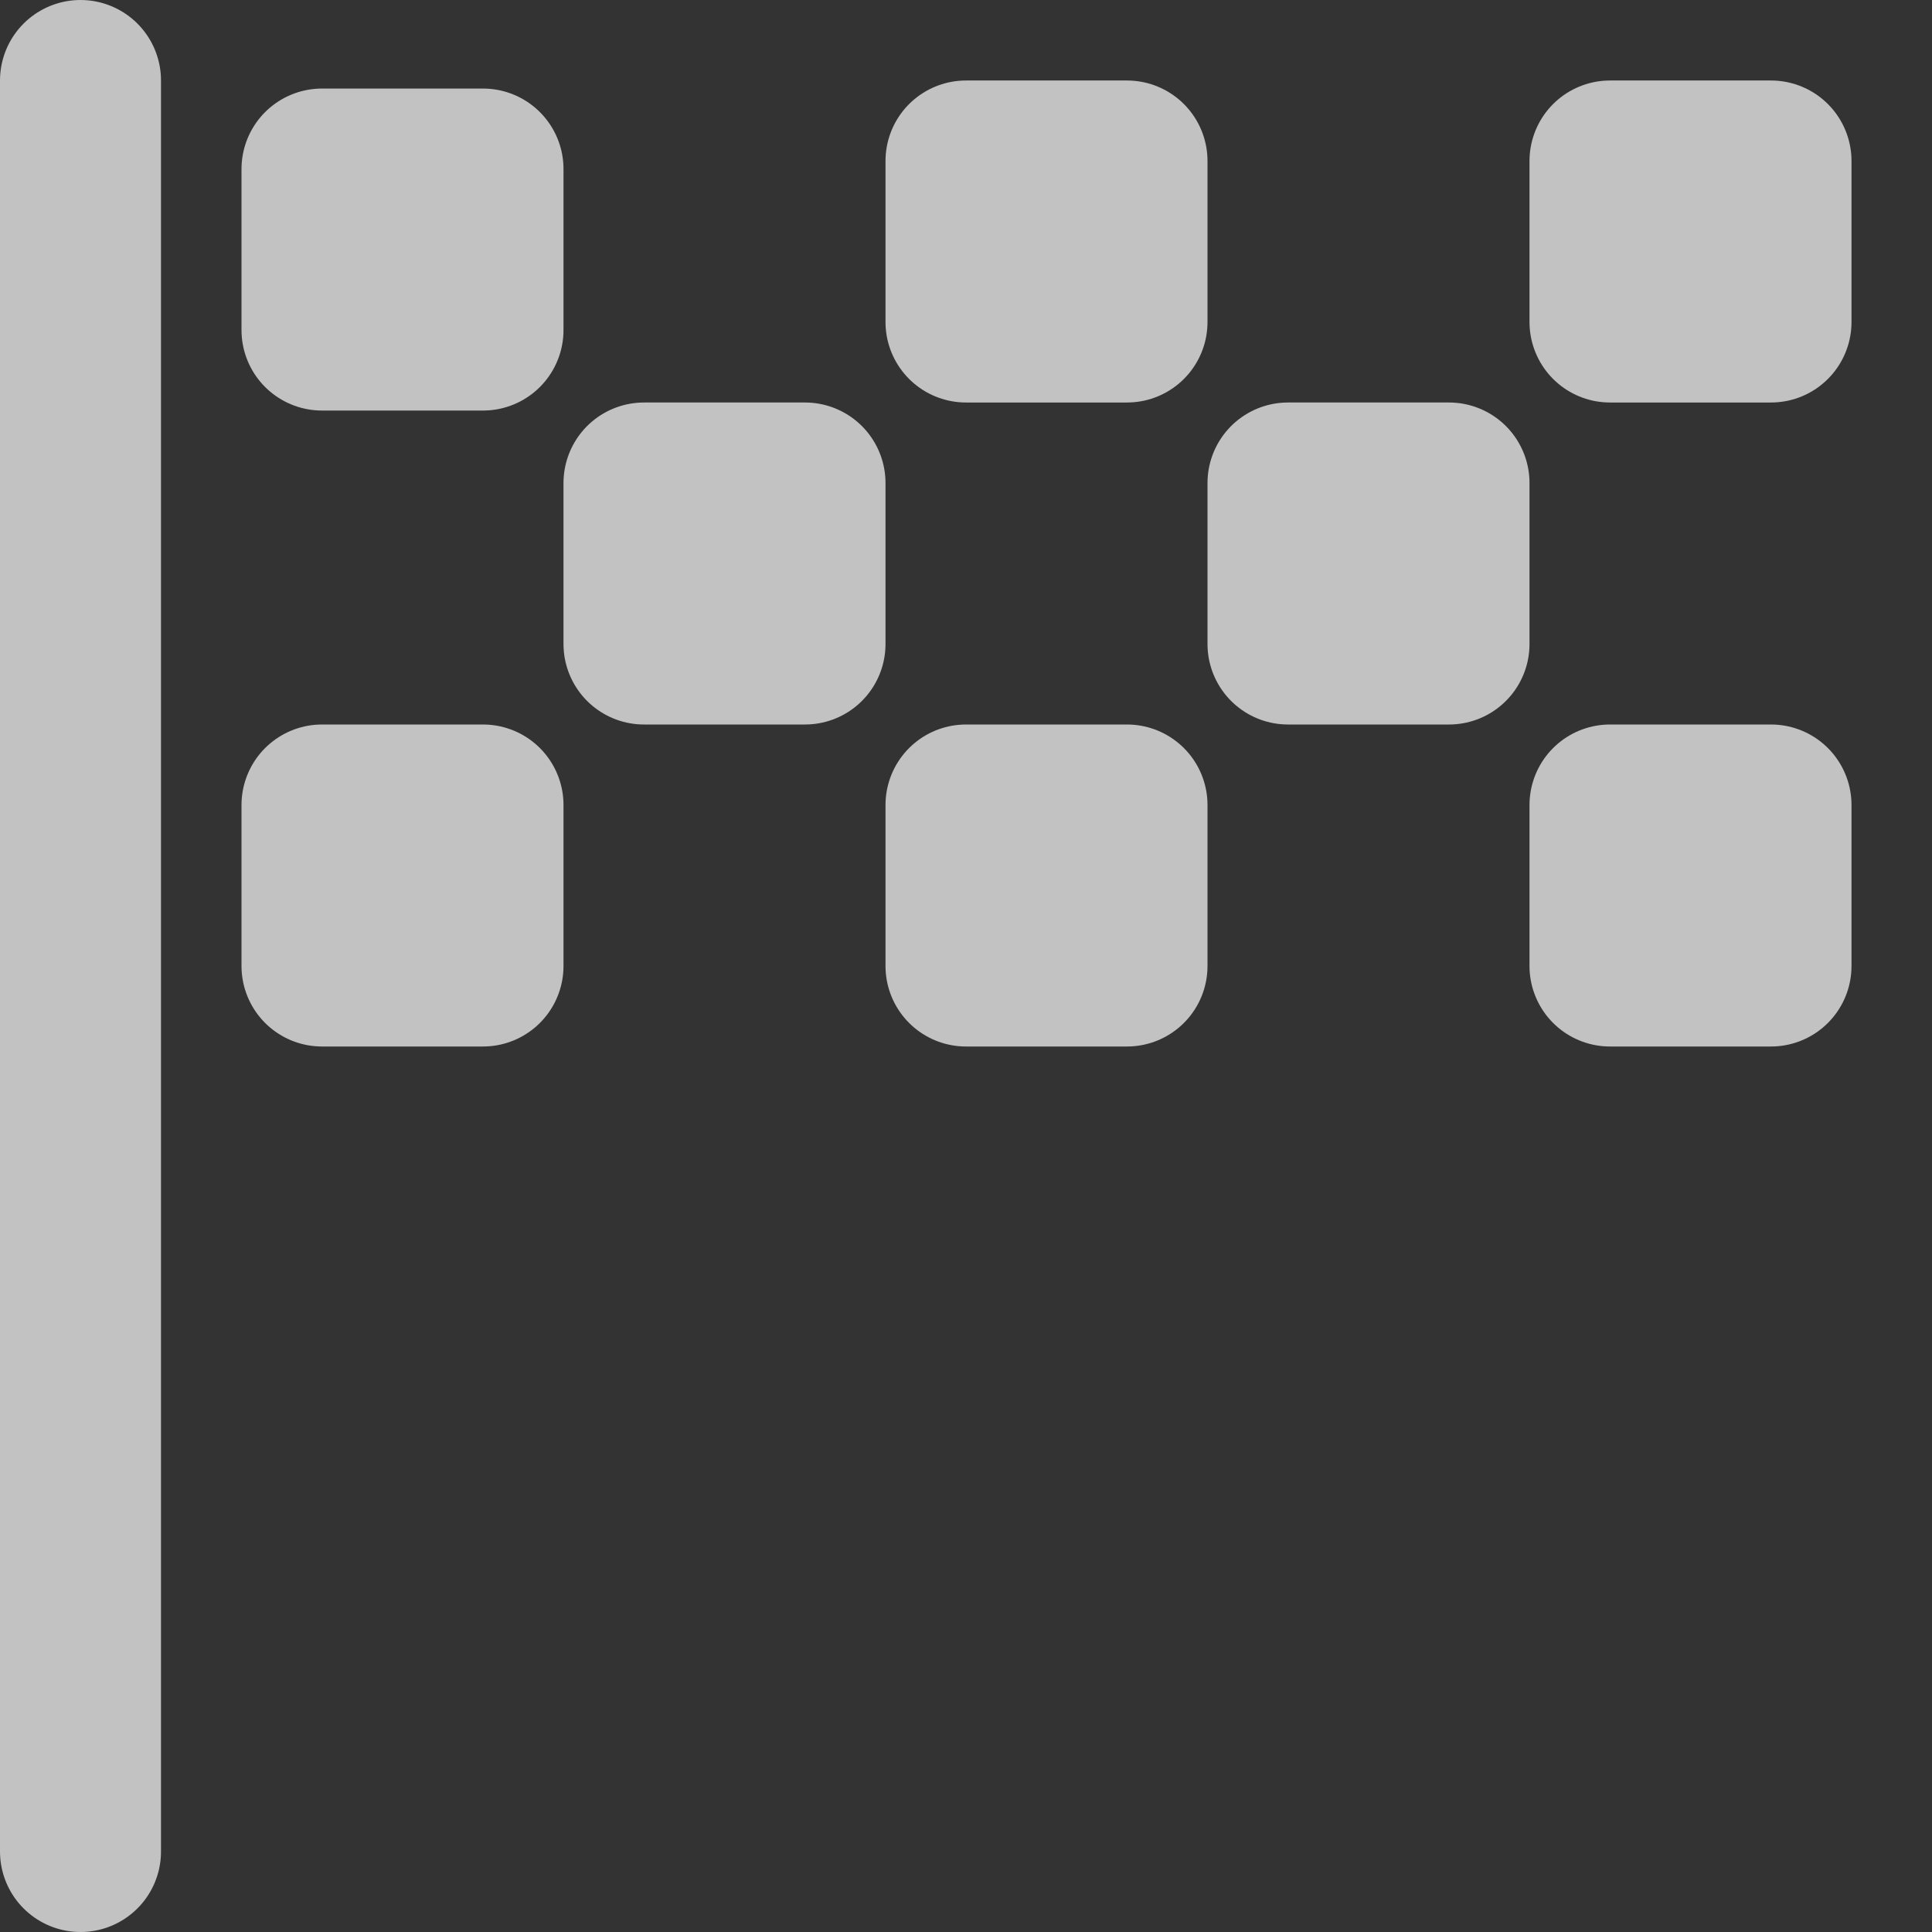
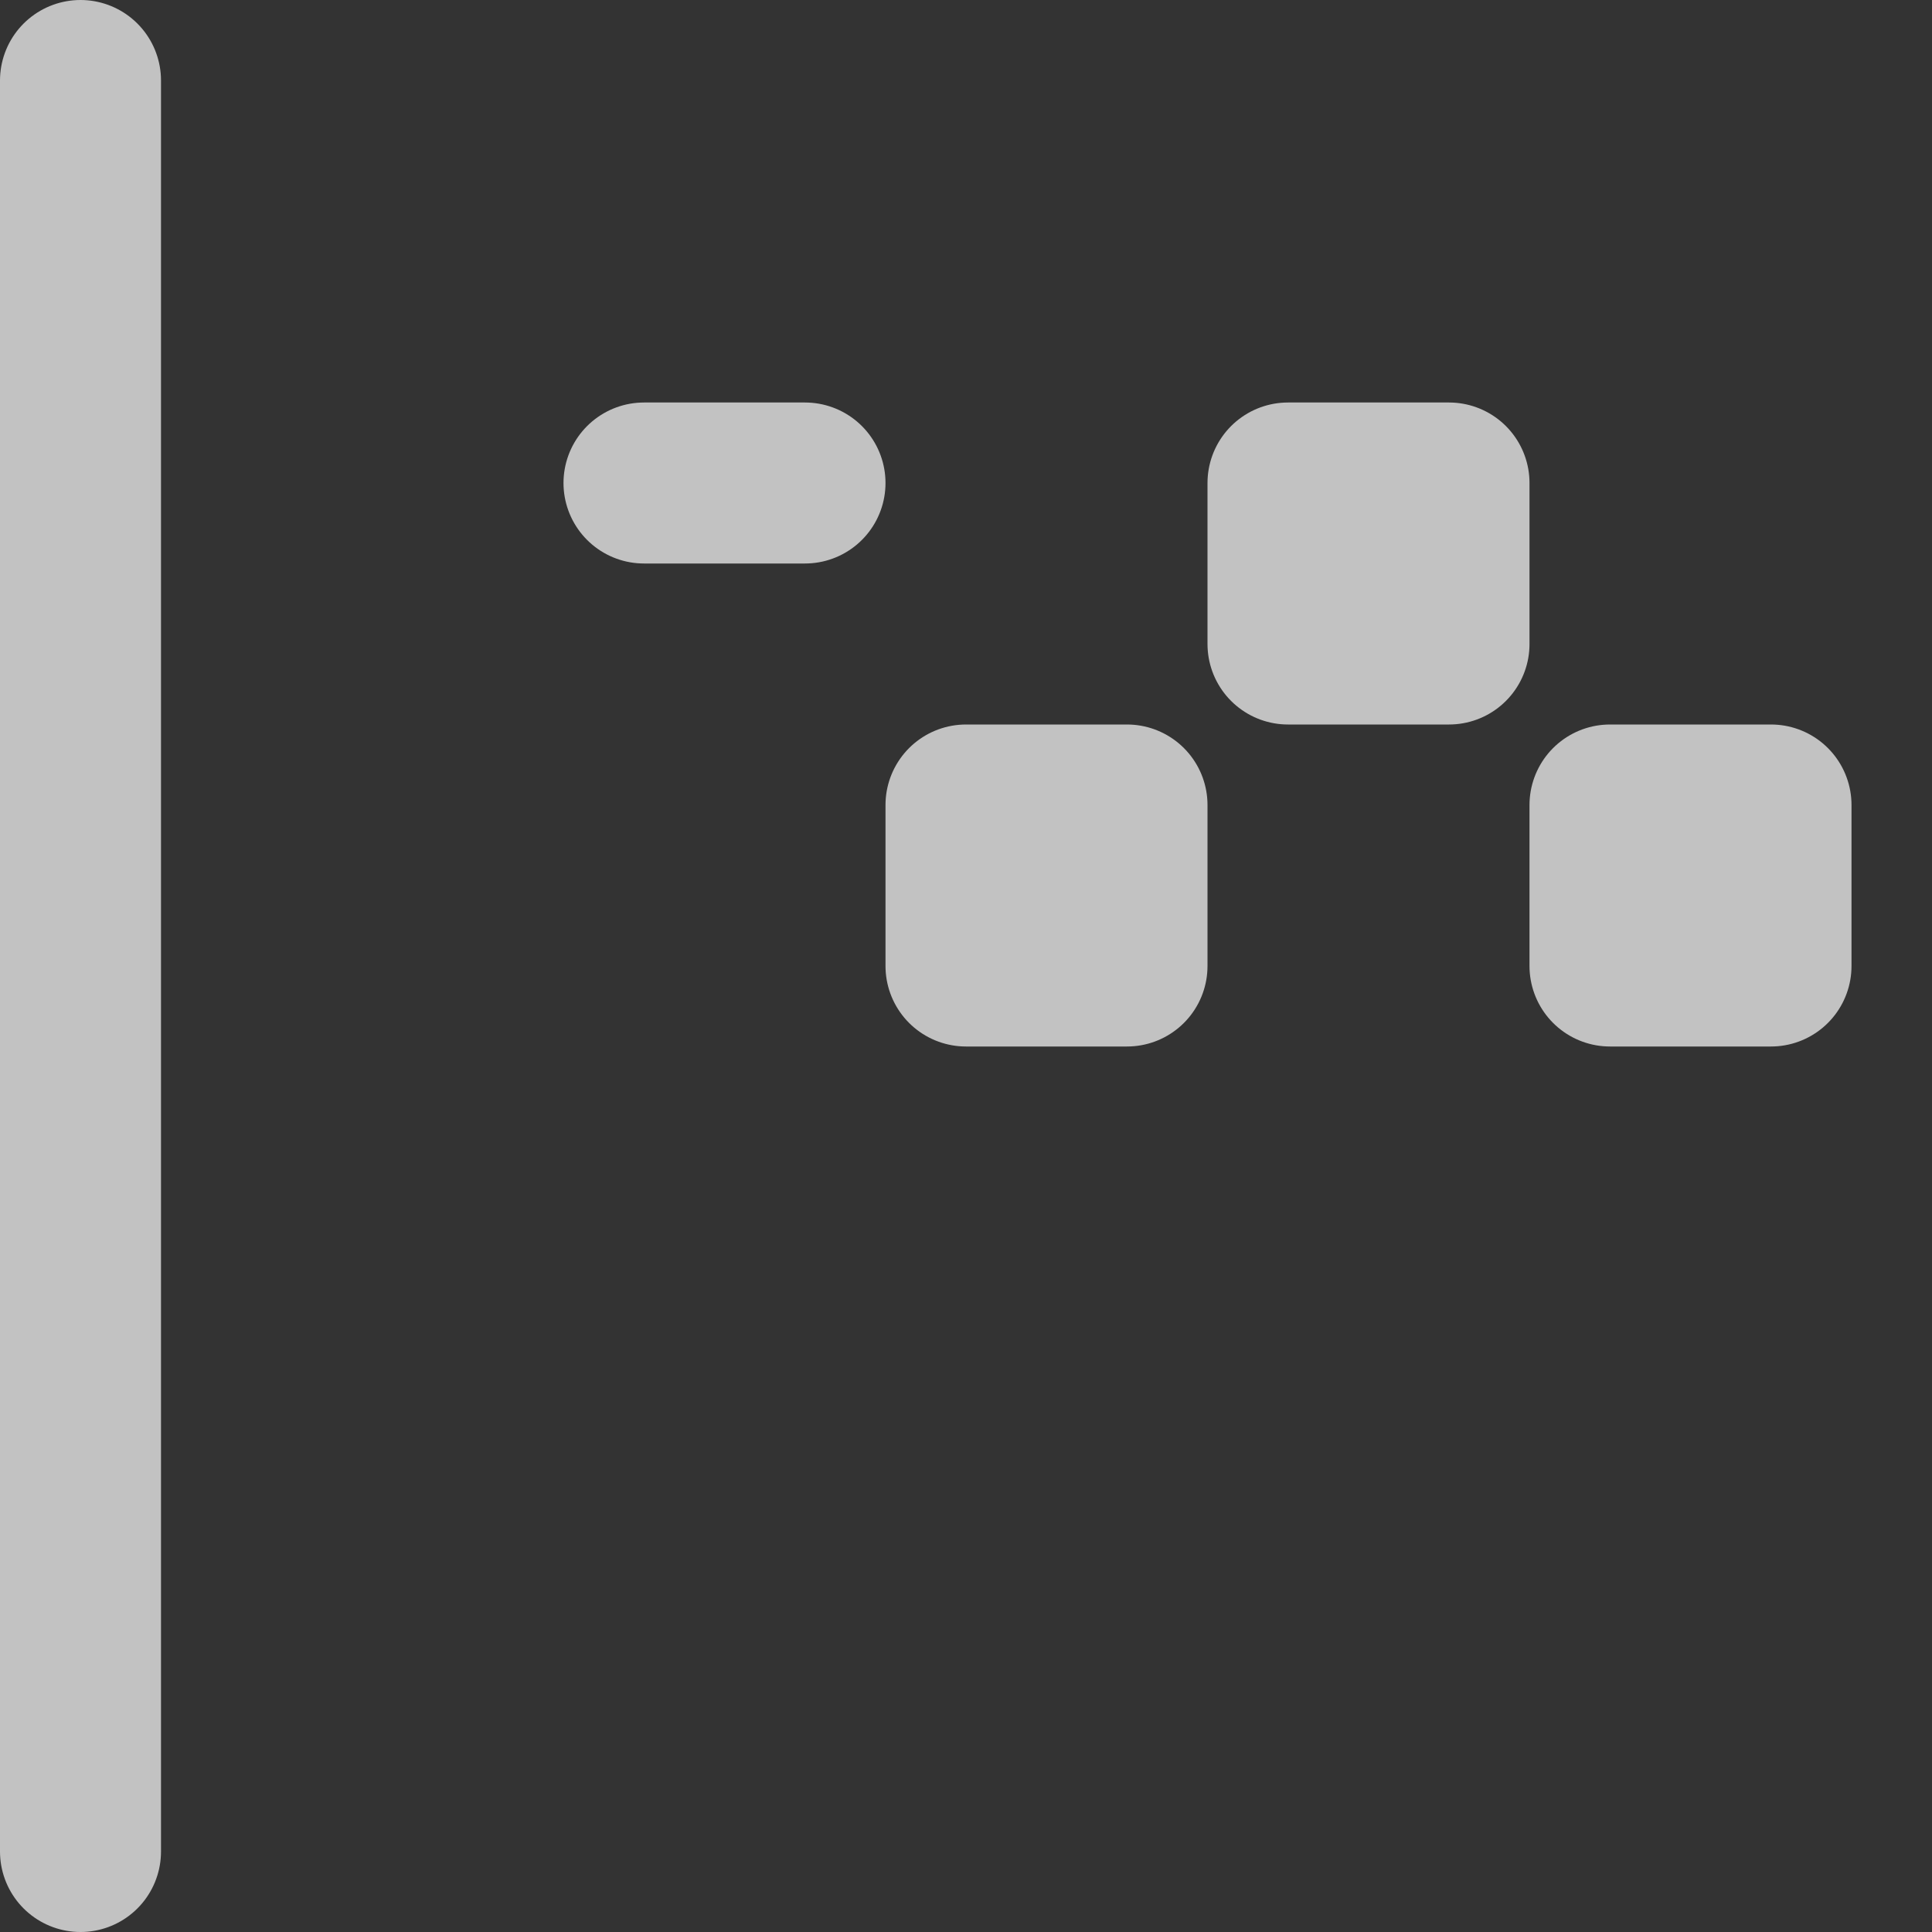
<svg xmlns="http://www.w3.org/2000/svg" width="24" height="24" viewBox="0 0 24 24" fill="none">
  <rect x="0" y="0" width="24" height="24" fill="#333333" stroke="none" />
  <g opacity="0.7">
    <path d="M1 1V23" stroke="white" stroke-width="2" stroke-linecap="round" stroke-linejoin="round" />
-     <path d="M6 2.1H4V4.1H6V2.1Z" stroke="white" stroke-width="2" stroke-linecap="round" stroke-linejoin="round" />
-     <path d="M10 6H8V8H10V6Z" stroke="white" stroke-width="2" stroke-linecap="round" stroke-linejoin="round" />
-     <path d="M6 10H4V12H6V10Z" stroke="white" stroke-width="2" stroke-linecap="round" stroke-linejoin="round" />
+     <path d="M10 6H8H10V6Z" stroke="white" stroke-width="2" stroke-linecap="round" stroke-linejoin="round" />
    <path d="M14 10H12V12H14V10Z" stroke="white" stroke-width="2" stroke-linecap="round" stroke-linejoin="round" />
    <path d="M22 10H20V12H22V10Z" stroke="white" stroke-width="2" stroke-linecap="round" stroke-linejoin="round" />
-     <path d="M14 2H12V4H14V2Z" stroke="white" stroke-width="2" stroke-linecap="round" stroke-linejoin="round" />
-     <path d="M22 2H20V4H22V2Z" stroke="white" stroke-width="2" stroke-linecap="round" stroke-linejoin="round" />
    <path d="M18 6H16V8H18V6Z" stroke="white" stroke-width="2" stroke-linecap="round" stroke-linejoin="round" />
  </g>
</svg>